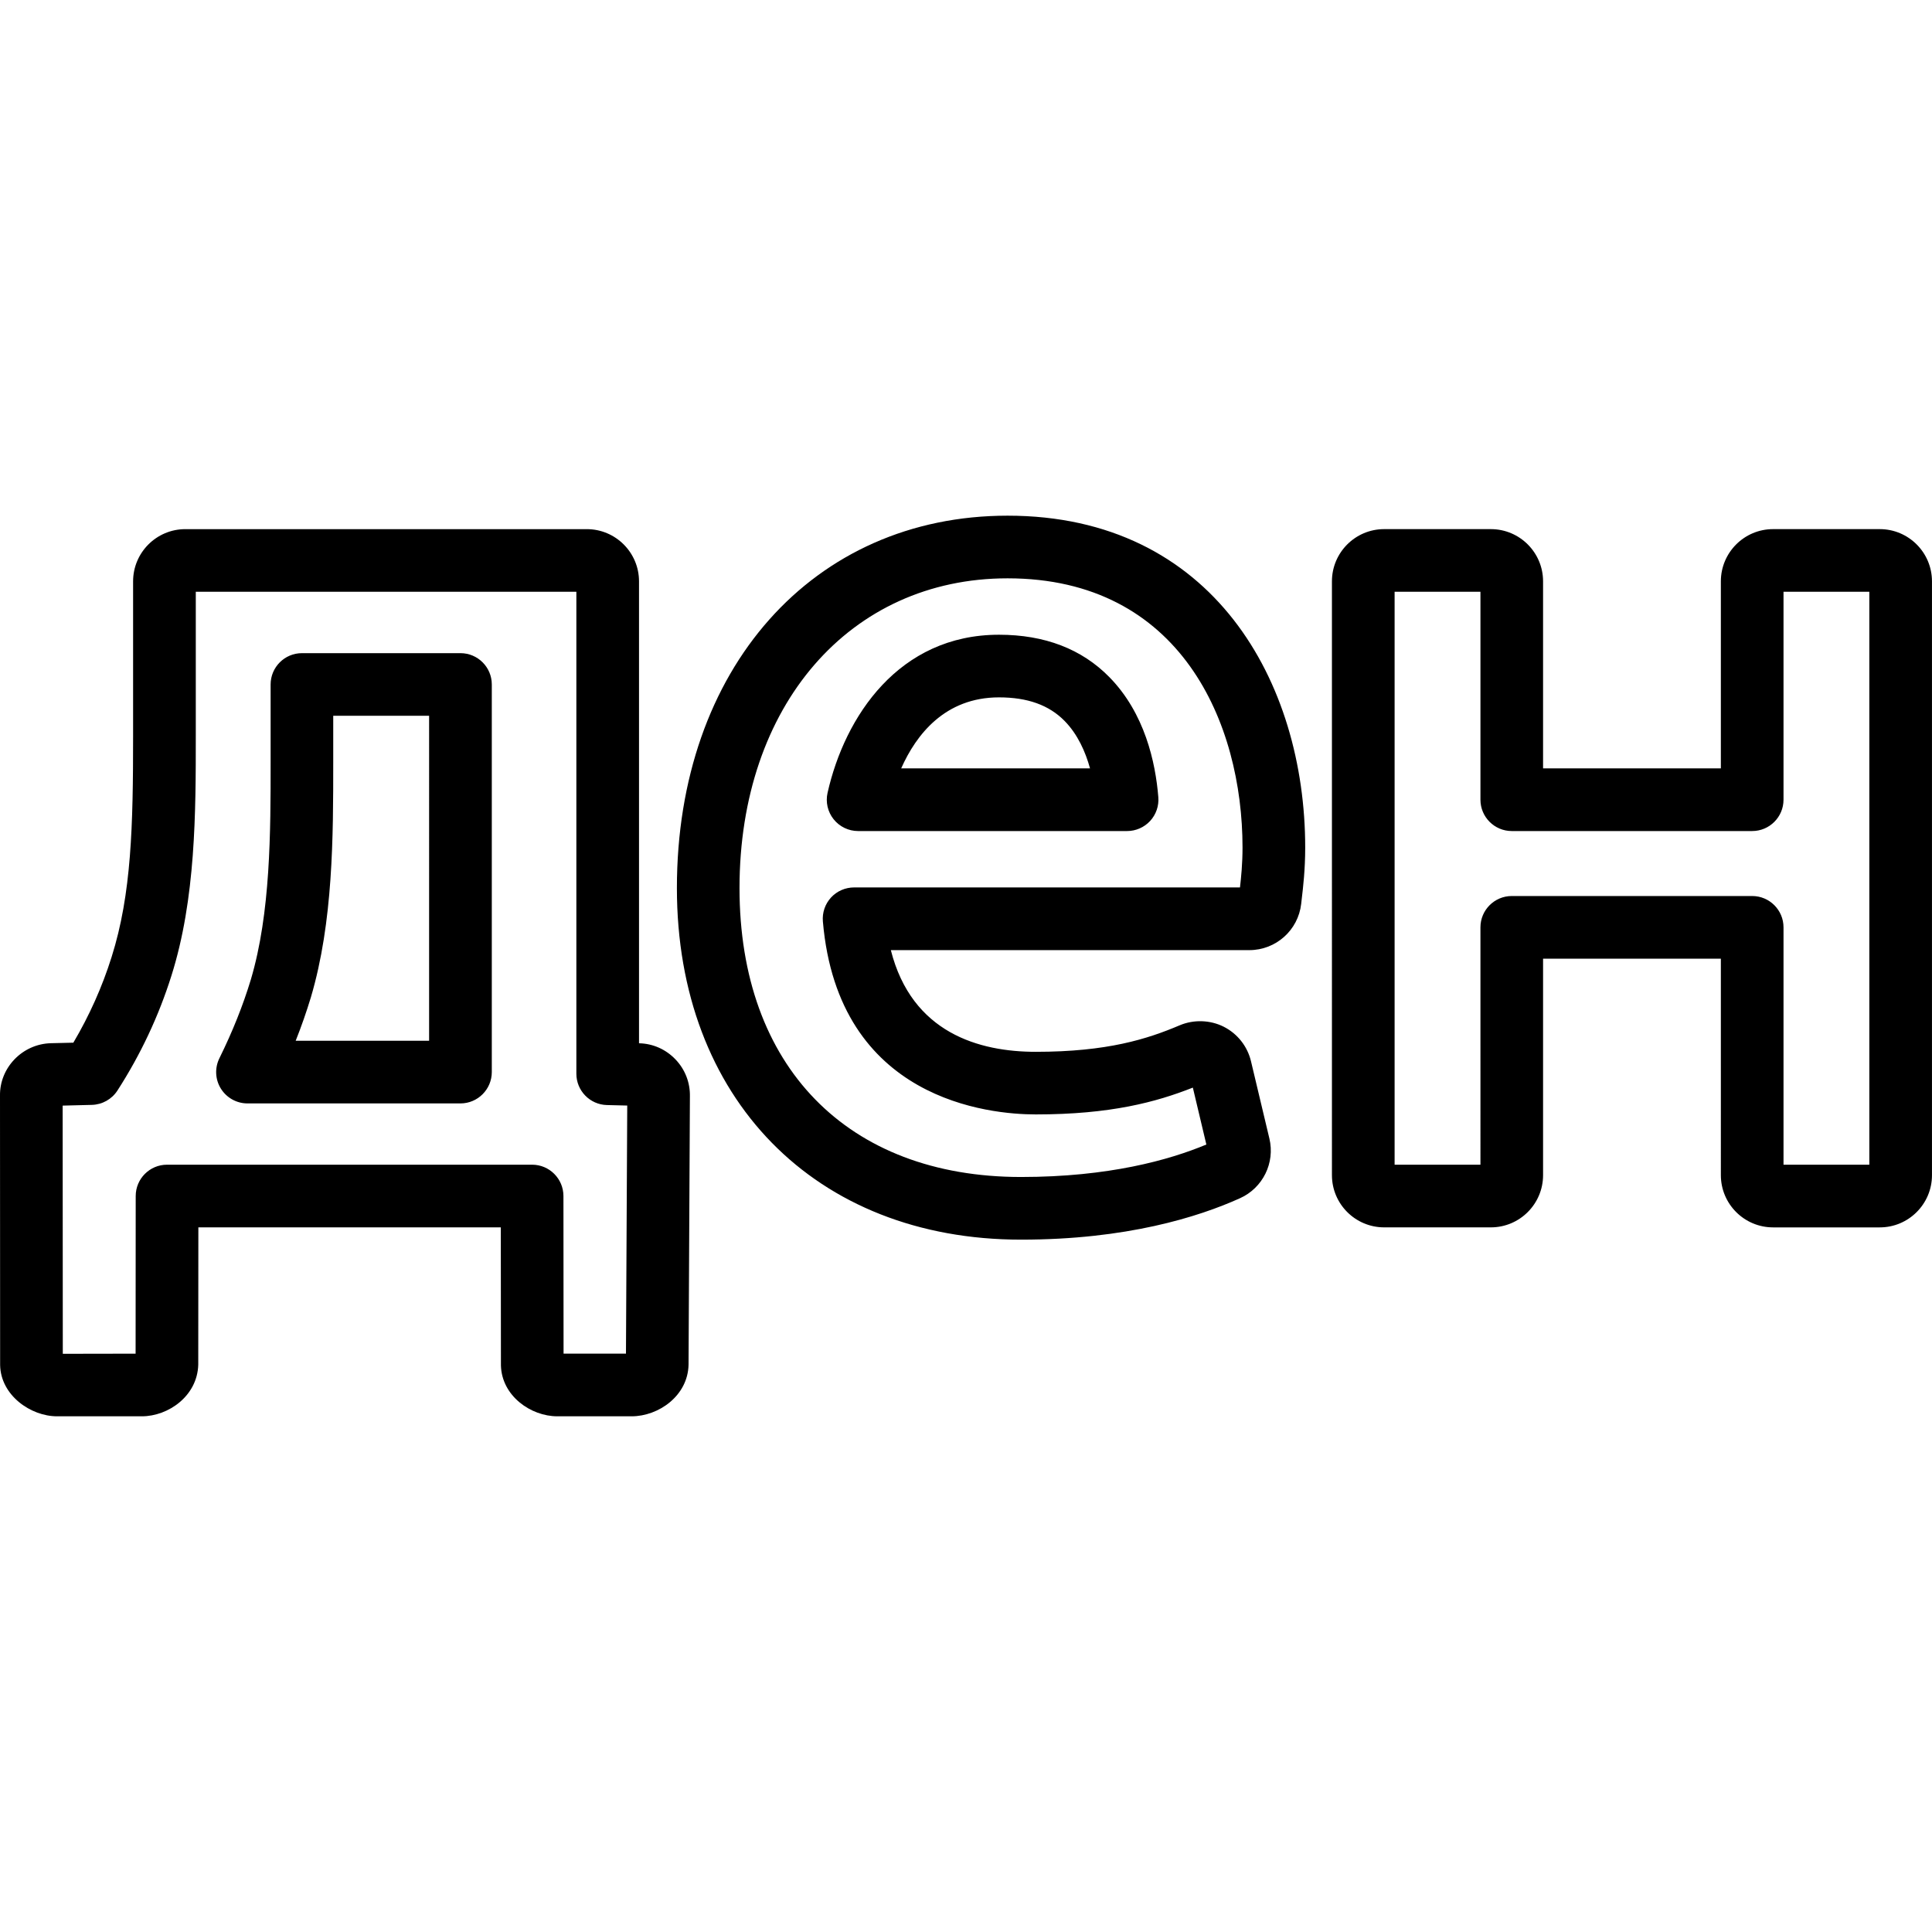
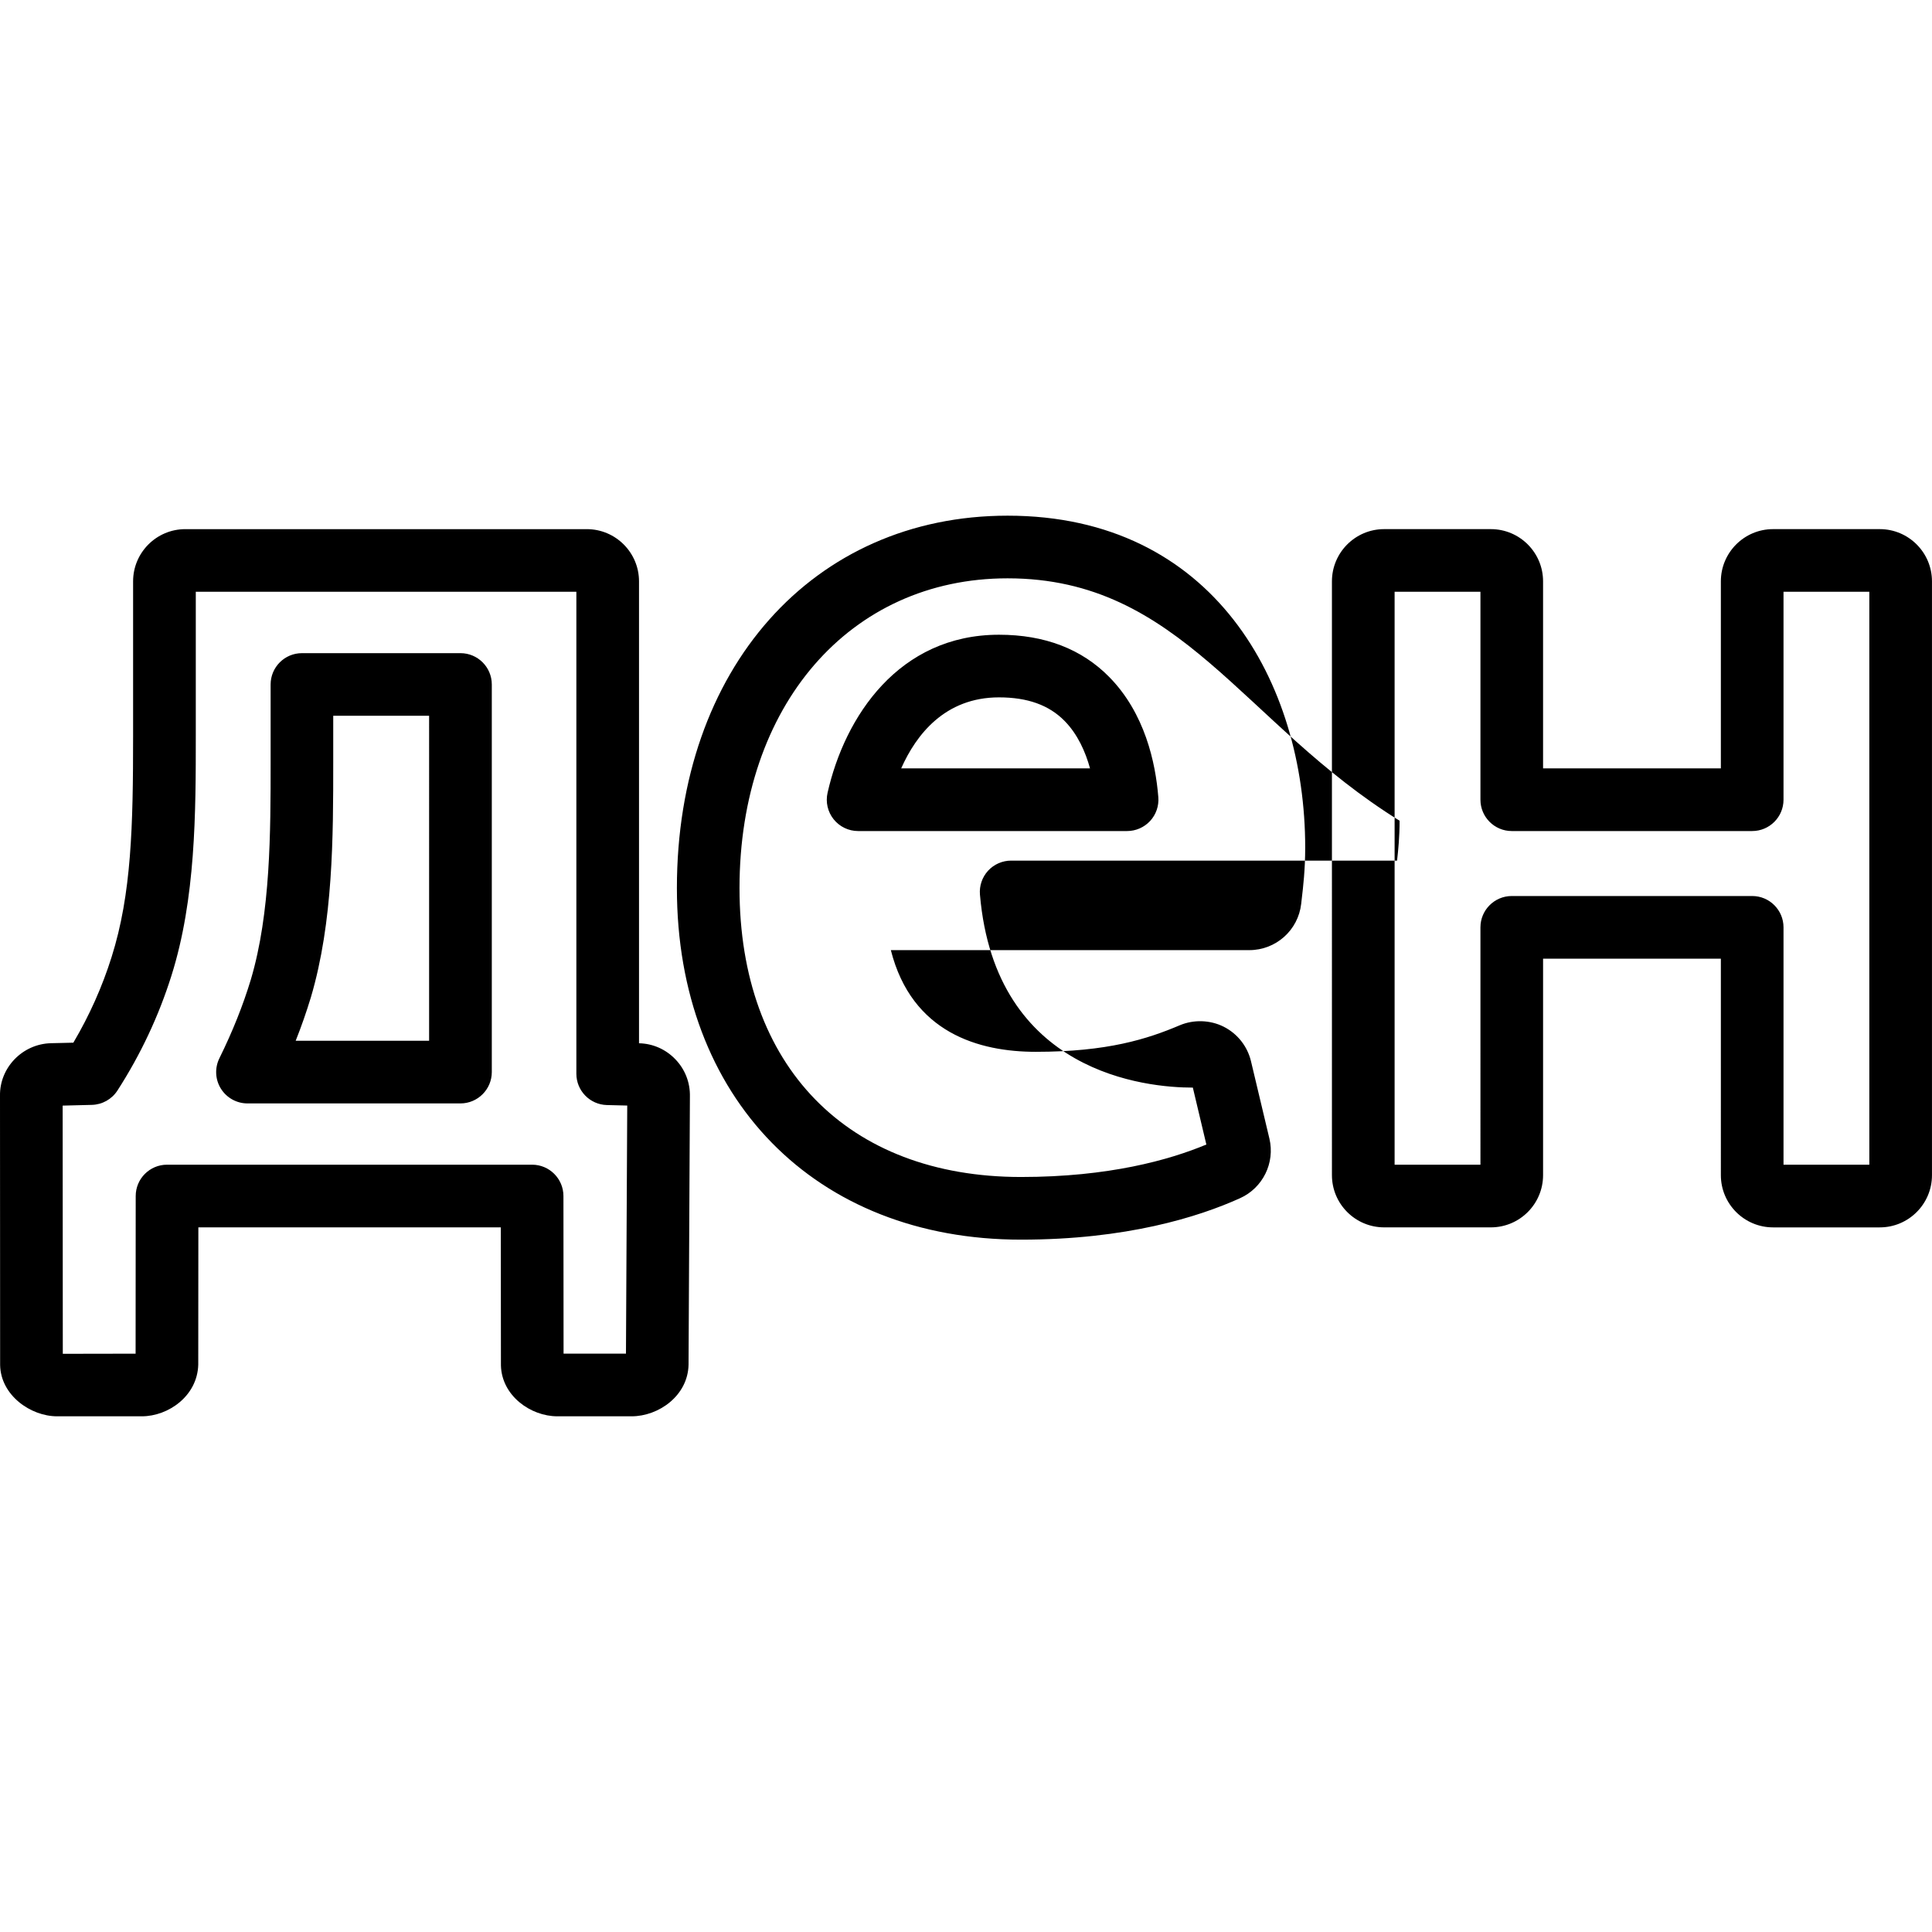
<svg xmlns="http://www.w3.org/2000/svg" fill="#000000" version="1.1" id="Capa_1" width="800px" height="800px" viewBox="0 0 92.51 92.51" xml:space="preserve">
  <g>
    <g>
      <g>
-         <path d="M30.242,67.817h-3.554c-1.273,0-2.663-0.977-2.702-2.434l-0.006-6.613H9.498l-0.005,6.574     c-0.04,1.496-1.43,2.473-2.703,2.473H2.735c-1.27,0-2.702-1.008-2.729-2.453L0,52.472c-0.024-1.344,1.069-2.484,2.438-2.52     l1.074-0.025c0.77-1.303,1.384-2.678,1.831-4.1c0.956-3.021,1.03-6.293,1.03-10.588v-7.402c0-1.379,1.121-2.5,2.5-2.5h19.225     c1.379,0,2.5,1.121,2.5,2.5v22.118c0.662,0.014,1.283,0.288,1.744,0.77c0.46,0.479,0.708,1.111,0.693,1.783l-0.065,12.84     C32.938,66.837,31.532,67.817,30.242,67.817z M3,52.94l0.007,11.884l3.486-0.006l0.005-7.549c0.001-0.828,0.672-1.5,1.5-1.5     h17.481c0.828,0,1.499,0.672,1.5,1.5l0.006,7.547h2.988l0.061-11.879l-0.976-0.024c-0.813-0.021-1.46-0.688-1.46-1.5V28.336     H9.375v6.902c0,3.656,0,7.799-1.17,11.492c-0.604,1.918-1.472,3.767-2.581,5.487c-0.269,0.418-0.728,0.675-1.225,0.688L3,52.94z      M48.893,59.358c-9.858,0-16.481-6.766-16.481-16.834c0-10.5,6.512-17.832,15.835-17.832c9.844,0,14.25,7.982,14.25,15.893     c0,1.051-0.099,1.893-0.165,2.449l-0.027,0.242c-0.142,1.264-1.21,2.219-2.483,2.219H42.656c1.007,3.976,4.242,4.869,6.939,4.869     c3.429,0,5.341-0.611,6.896-1.271c0.665-0.28,1.45-0.258,2.101,0.068c0.661,0.334,1.138,0.938,1.309,1.654l0.881,3.701     c0.278,1.164-0.313,2.365-1.404,2.857C57.374,58.279,53.928,59.358,48.893,59.358z M48.245,27.692     c-7.557,0-12.835,6.1-12.835,14.832c0,8.533,5.166,13.834,13.481,13.834c4.19,0,7.094-0.811,8.873-1.555l-0.647-2.725     c-1.751,0.692-3.938,1.284-7.521,1.284c-2.206,0-9.459-0.666-10.194-9.242c-0.036-0.418,0.105-0.832,0.389-1.143     c0.284-0.309,0.686-0.484,1.105-0.484h18.478c0.056-0.482,0.122-1.146,0.122-1.91C59.495,34.637,56.549,27.692,48.245,27.692z      M90.01,58.771H84.9c-1.379,0-2.5-1.121-2.5-2.5V45.904h-8.513V56.27c0,1.379-1.12,2.5-2.5,2.5h-5.11c-1.379,0-2.5-1.121-2.5-2.5     V27.836c0-1.379,1.121-2.5,2.5-2.5h5.11c1.38,0,2.5,1.121,2.5,2.5v8.957H82.4v-8.957c0-1.379,1.121-2.5,2.5-2.5h5.109     c1.379,0,2.5,1.121,2.5,2.5v28.434C92.51,57.649,91.389,58.771,90.01,58.771z M85.4,55.771h4.109V28.336H85.4v9.957     c0,0.828-0.672,1.5-1.5,1.5H72.388c-0.827,0-1.5-0.672-1.5-1.5v-9.957h-4.11v27.434h4.11V44.404c0-0.828,0.673-1.5,1.5-1.5H83.9     c0.828,0,1.5,0.672,1.5,1.5V55.771z M22.047,52.835H11.85c-0.519,0-1-0.269-1.273-0.707c-0.274-0.439-0.301-0.99-0.072-1.455     c0.636-1.291,1.129-2.525,1.508-3.775c0.945-3.193,0.945-7.035,0.945-10.424v-3.699c0-0.828,0.672-1.5,1.5-1.5h7.591     c0.828,0,1.5,0.672,1.5,1.5v18.561C23.547,52.163,22.875,52.835,22.047,52.835z M14.158,49.835h6.389V34.274h-4.591v2.199     c0,3.592,0,7.664-1.071,11.284C14.673,48.454,14.434,49.144,14.158,49.835z M53.969,39.793h-12.88     c-0.456,0-0.887-0.207-1.172-0.564c-0.284-0.355-0.392-0.822-0.291-1.266c0.825-3.66,3.415-7.57,8.208-7.57     c2.187,0,3.964,0.682,5.285,2.029c1.696,1.727,2.211,4.08,2.345,5.752c0.033,0.416-0.108,0.828-0.393,1.137     C54.787,39.617,54.388,39.793,53.969,39.793z M43.151,36.793h9.043c-0.217-0.787-0.587-1.629-1.216-2.27     c-0.747-0.762-1.775-1.131-3.146-1.131C45.246,33.394,43.867,35.18,43.151,36.793z" />
+         <path d="M30.242,67.817h-3.554c-1.273,0-2.663-0.977-2.702-2.434l-0.006-6.613H9.498l-0.005,6.574     c-0.04,1.496-1.43,2.473-2.703,2.473H2.735c-1.27,0-2.702-1.008-2.729-2.453L0,52.472c-0.024-1.344,1.069-2.484,2.438-2.52     l1.074-0.025c0.77-1.303,1.384-2.678,1.831-4.1c0.956-3.021,1.03-6.293,1.03-10.588v-7.402c0-1.379,1.121-2.5,2.5-2.5h19.225     c1.379,0,2.5,1.121,2.5,2.5v22.118c0.662,0.014,1.283,0.288,1.744,0.77c0.46,0.479,0.708,1.111,0.693,1.783l-0.065,12.84     C32.938,66.837,31.532,67.817,30.242,67.817z M3,52.94l0.007,11.884l3.486-0.006l0.005-7.549c0.001-0.828,0.672-1.5,1.5-1.5     h17.481c0.828,0,1.499,0.672,1.5,1.5l0.006,7.547h2.988l0.061-11.879l-0.976-0.024c-0.813-0.021-1.46-0.688-1.46-1.5V28.336     H9.375v6.902c0,3.656,0,7.799-1.17,11.492c-0.604,1.918-1.472,3.767-2.581,5.487c-0.269,0.418-0.728,0.675-1.225,0.688L3,52.94z      M48.893,59.358c-9.858,0-16.481-6.766-16.481-16.834c0-10.5,6.512-17.832,15.835-17.832c9.844,0,14.25,7.982,14.25,15.893     c0,1.051-0.099,1.893-0.165,2.449l-0.027,0.242c-0.142,1.264-1.21,2.219-2.483,2.219H42.656c1.007,3.976,4.242,4.869,6.939,4.869     c3.429,0,5.341-0.611,6.896-1.271c0.665-0.28,1.45-0.258,2.101,0.068c0.661,0.334,1.138,0.938,1.309,1.654l0.881,3.701     c0.278,1.164-0.313,2.365-1.404,2.857C57.374,58.279,53.928,59.358,48.893,59.358z M48.245,27.692     c-7.557,0-12.835,6.1-12.835,14.832c0,8.533,5.166,13.834,13.481,13.834c4.19,0,7.094-0.811,8.873-1.555l-0.647-2.725     c-2.206,0-9.459-0.666-10.194-9.242c-0.036-0.418,0.105-0.832,0.389-1.143     c0.284-0.309,0.686-0.484,1.105-0.484h18.478c0.056-0.482,0.122-1.146,0.122-1.91C59.495,34.637,56.549,27.692,48.245,27.692z      M90.01,58.771H84.9c-1.379,0-2.5-1.121-2.5-2.5V45.904h-8.513V56.27c0,1.379-1.12,2.5-2.5,2.5h-5.11c-1.379,0-2.5-1.121-2.5-2.5     V27.836c0-1.379,1.121-2.5,2.5-2.5h5.11c1.38,0,2.5,1.121,2.5,2.5v8.957H82.4v-8.957c0-1.379,1.121-2.5,2.5-2.5h5.109     c1.379,0,2.5,1.121,2.5,2.5v28.434C92.51,57.649,91.389,58.771,90.01,58.771z M85.4,55.771h4.109V28.336H85.4v9.957     c0,0.828-0.672,1.5-1.5,1.5H72.388c-0.827,0-1.5-0.672-1.5-1.5v-9.957h-4.11v27.434h4.11V44.404c0-0.828,0.673-1.5,1.5-1.5H83.9     c0.828,0,1.5,0.672,1.5,1.5V55.771z M22.047,52.835H11.85c-0.519,0-1-0.269-1.273-0.707c-0.274-0.439-0.301-0.99-0.072-1.455     c0.636-1.291,1.129-2.525,1.508-3.775c0.945-3.193,0.945-7.035,0.945-10.424v-3.699c0-0.828,0.672-1.5,1.5-1.5h7.591     c0.828,0,1.5,0.672,1.5,1.5v18.561C23.547,52.163,22.875,52.835,22.047,52.835z M14.158,49.835h6.389V34.274h-4.591v2.199     c0,3.592,0,7.664-1.071,11.284C14.673,48.454,14.434,49.144,14.158,49.835z M53.969,39.793h-12.88     c-0.456,0-0.887-0.207-1.172-0.564c-0.284-0.355-0.392-0.822-0.291-1.266c0.825-3.66,3.415-7.57,8.208-7.57     c2.187,0,3.964,0.682,5.285,2.029c1.696,1.727,2.211,4.08,2.345,5.752c0.033,0.416-0.108,0.828-0.393,1.137     C54.787,39.617,54.388,39.793,53.969,39.793z M43.151,36.793h9.043c-0.217-0.787-0.587-1.629-1.216-2.27     c-0.747-0.762-1.775-1.131-3.146-1.131C45.246,33.394,43.867,35.18,43.151,36.793z" />
      </g>
    </g>
  </g>
</svg>